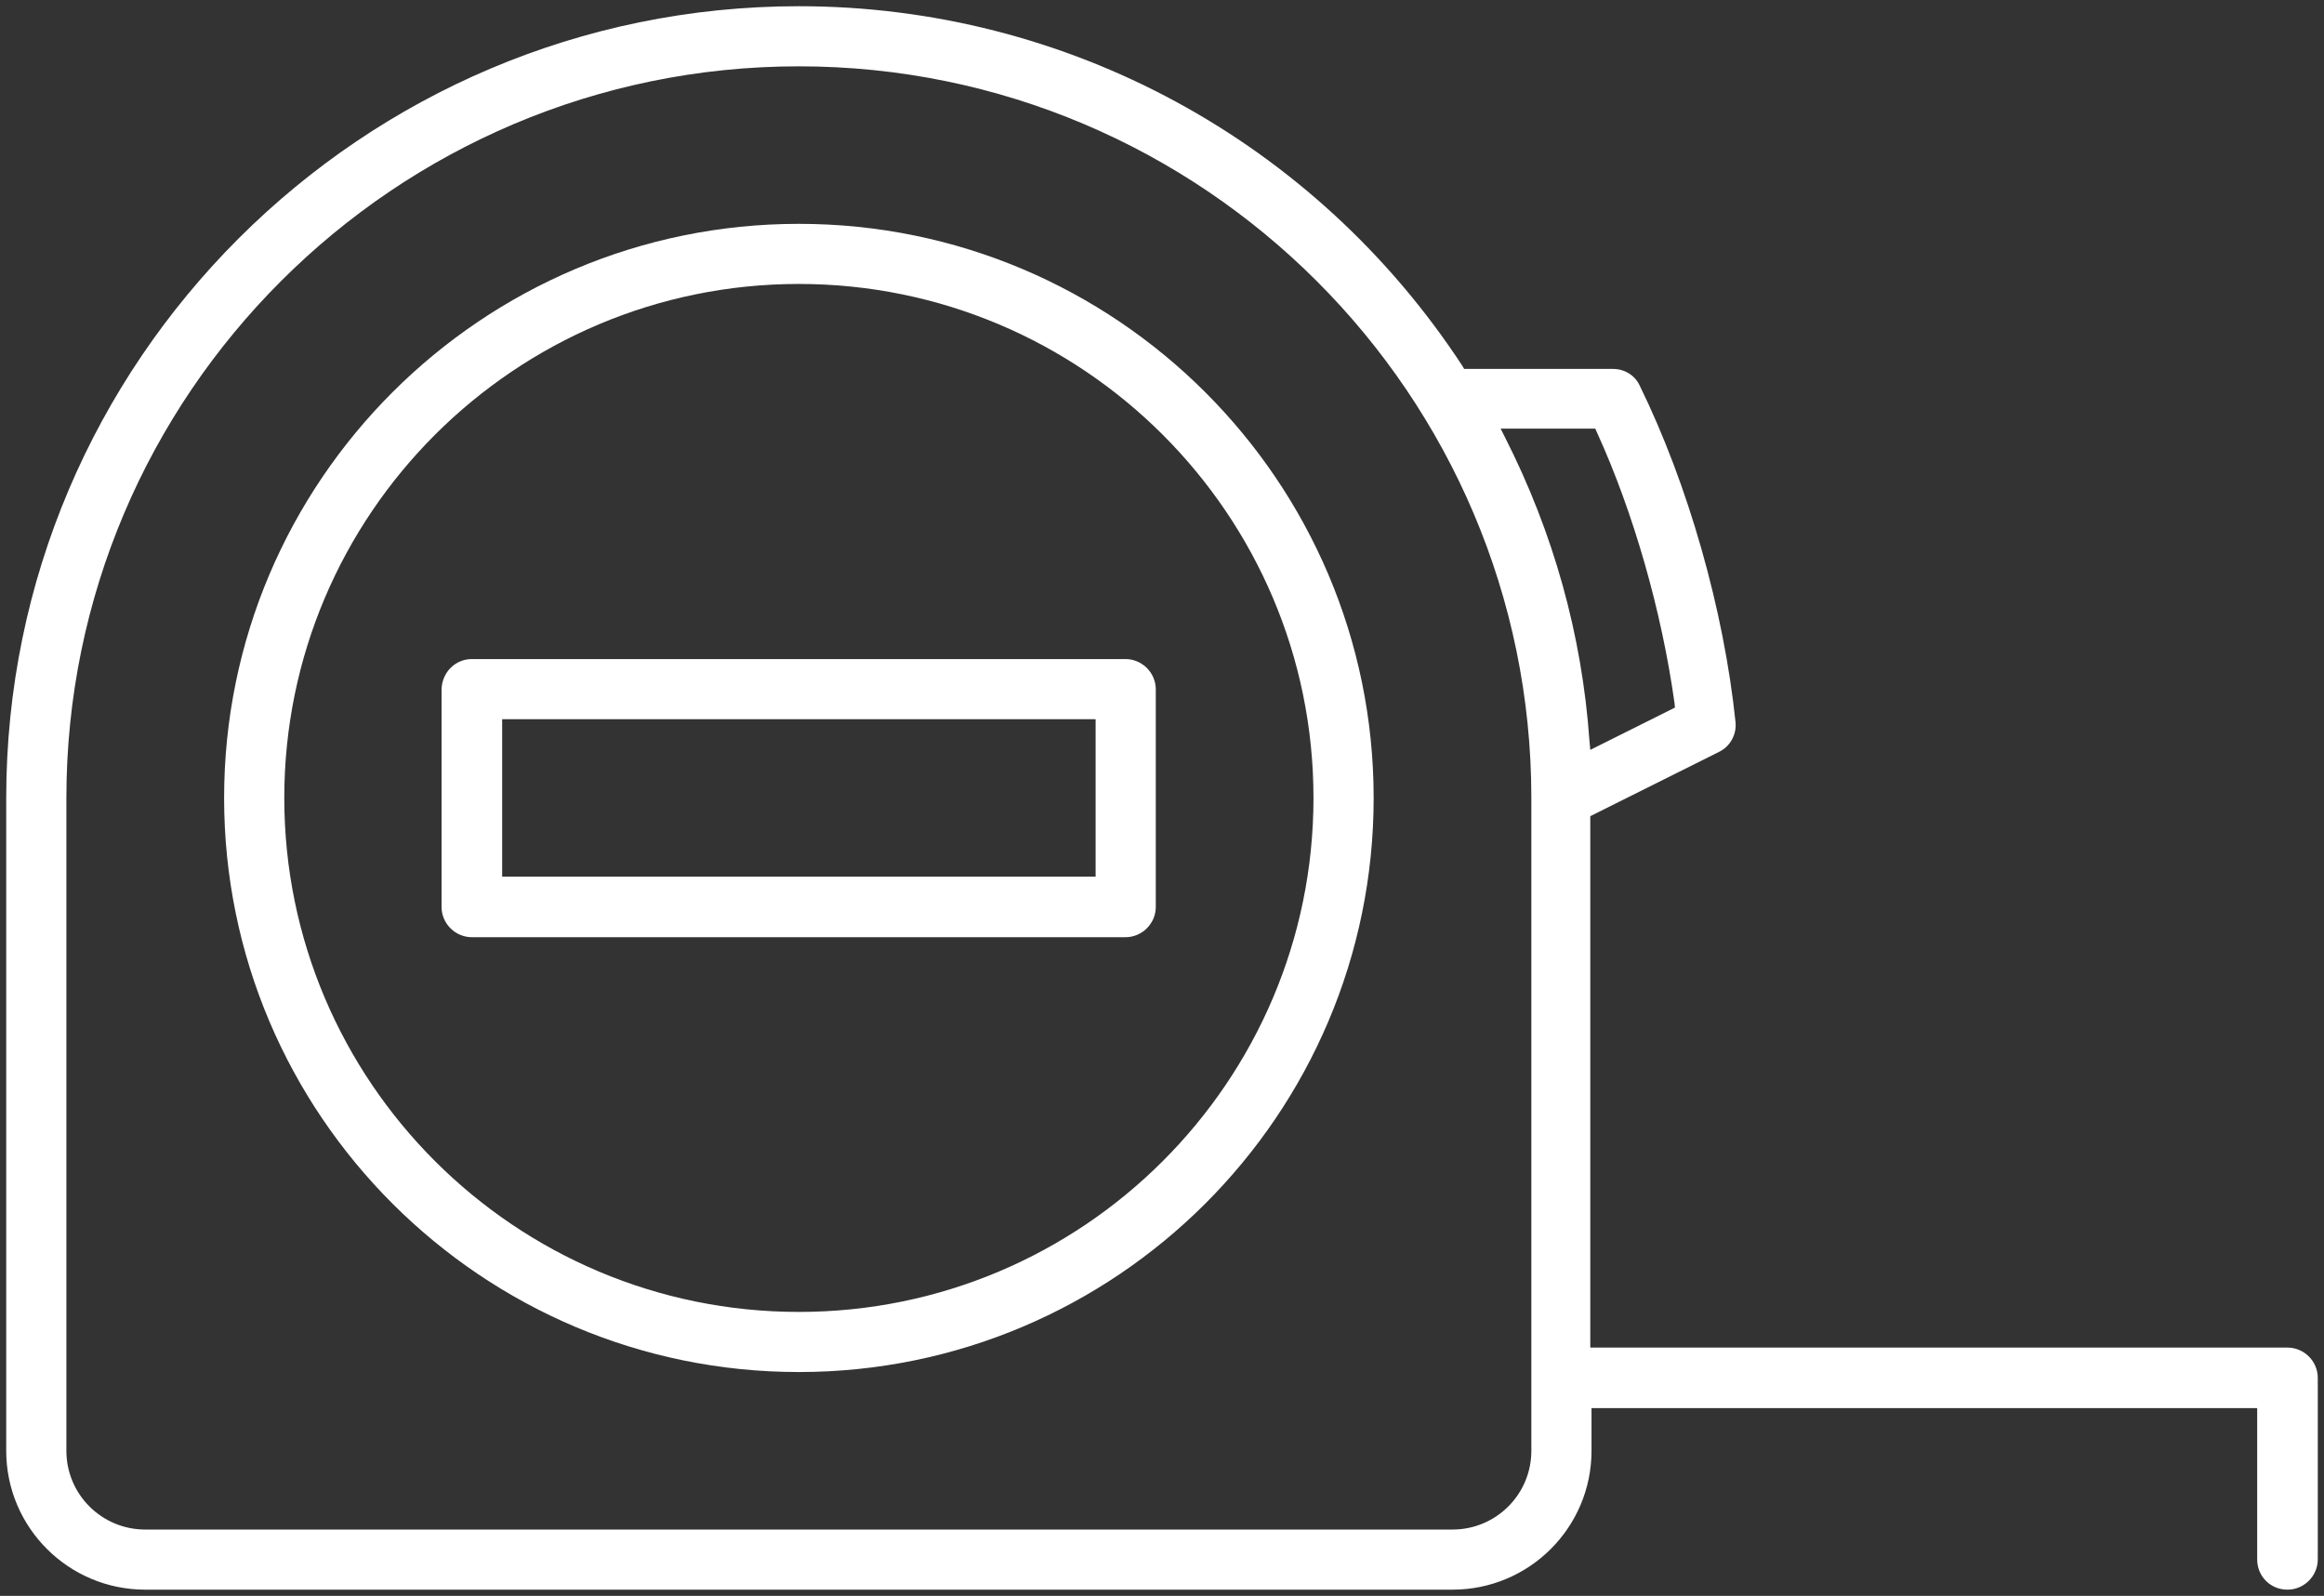
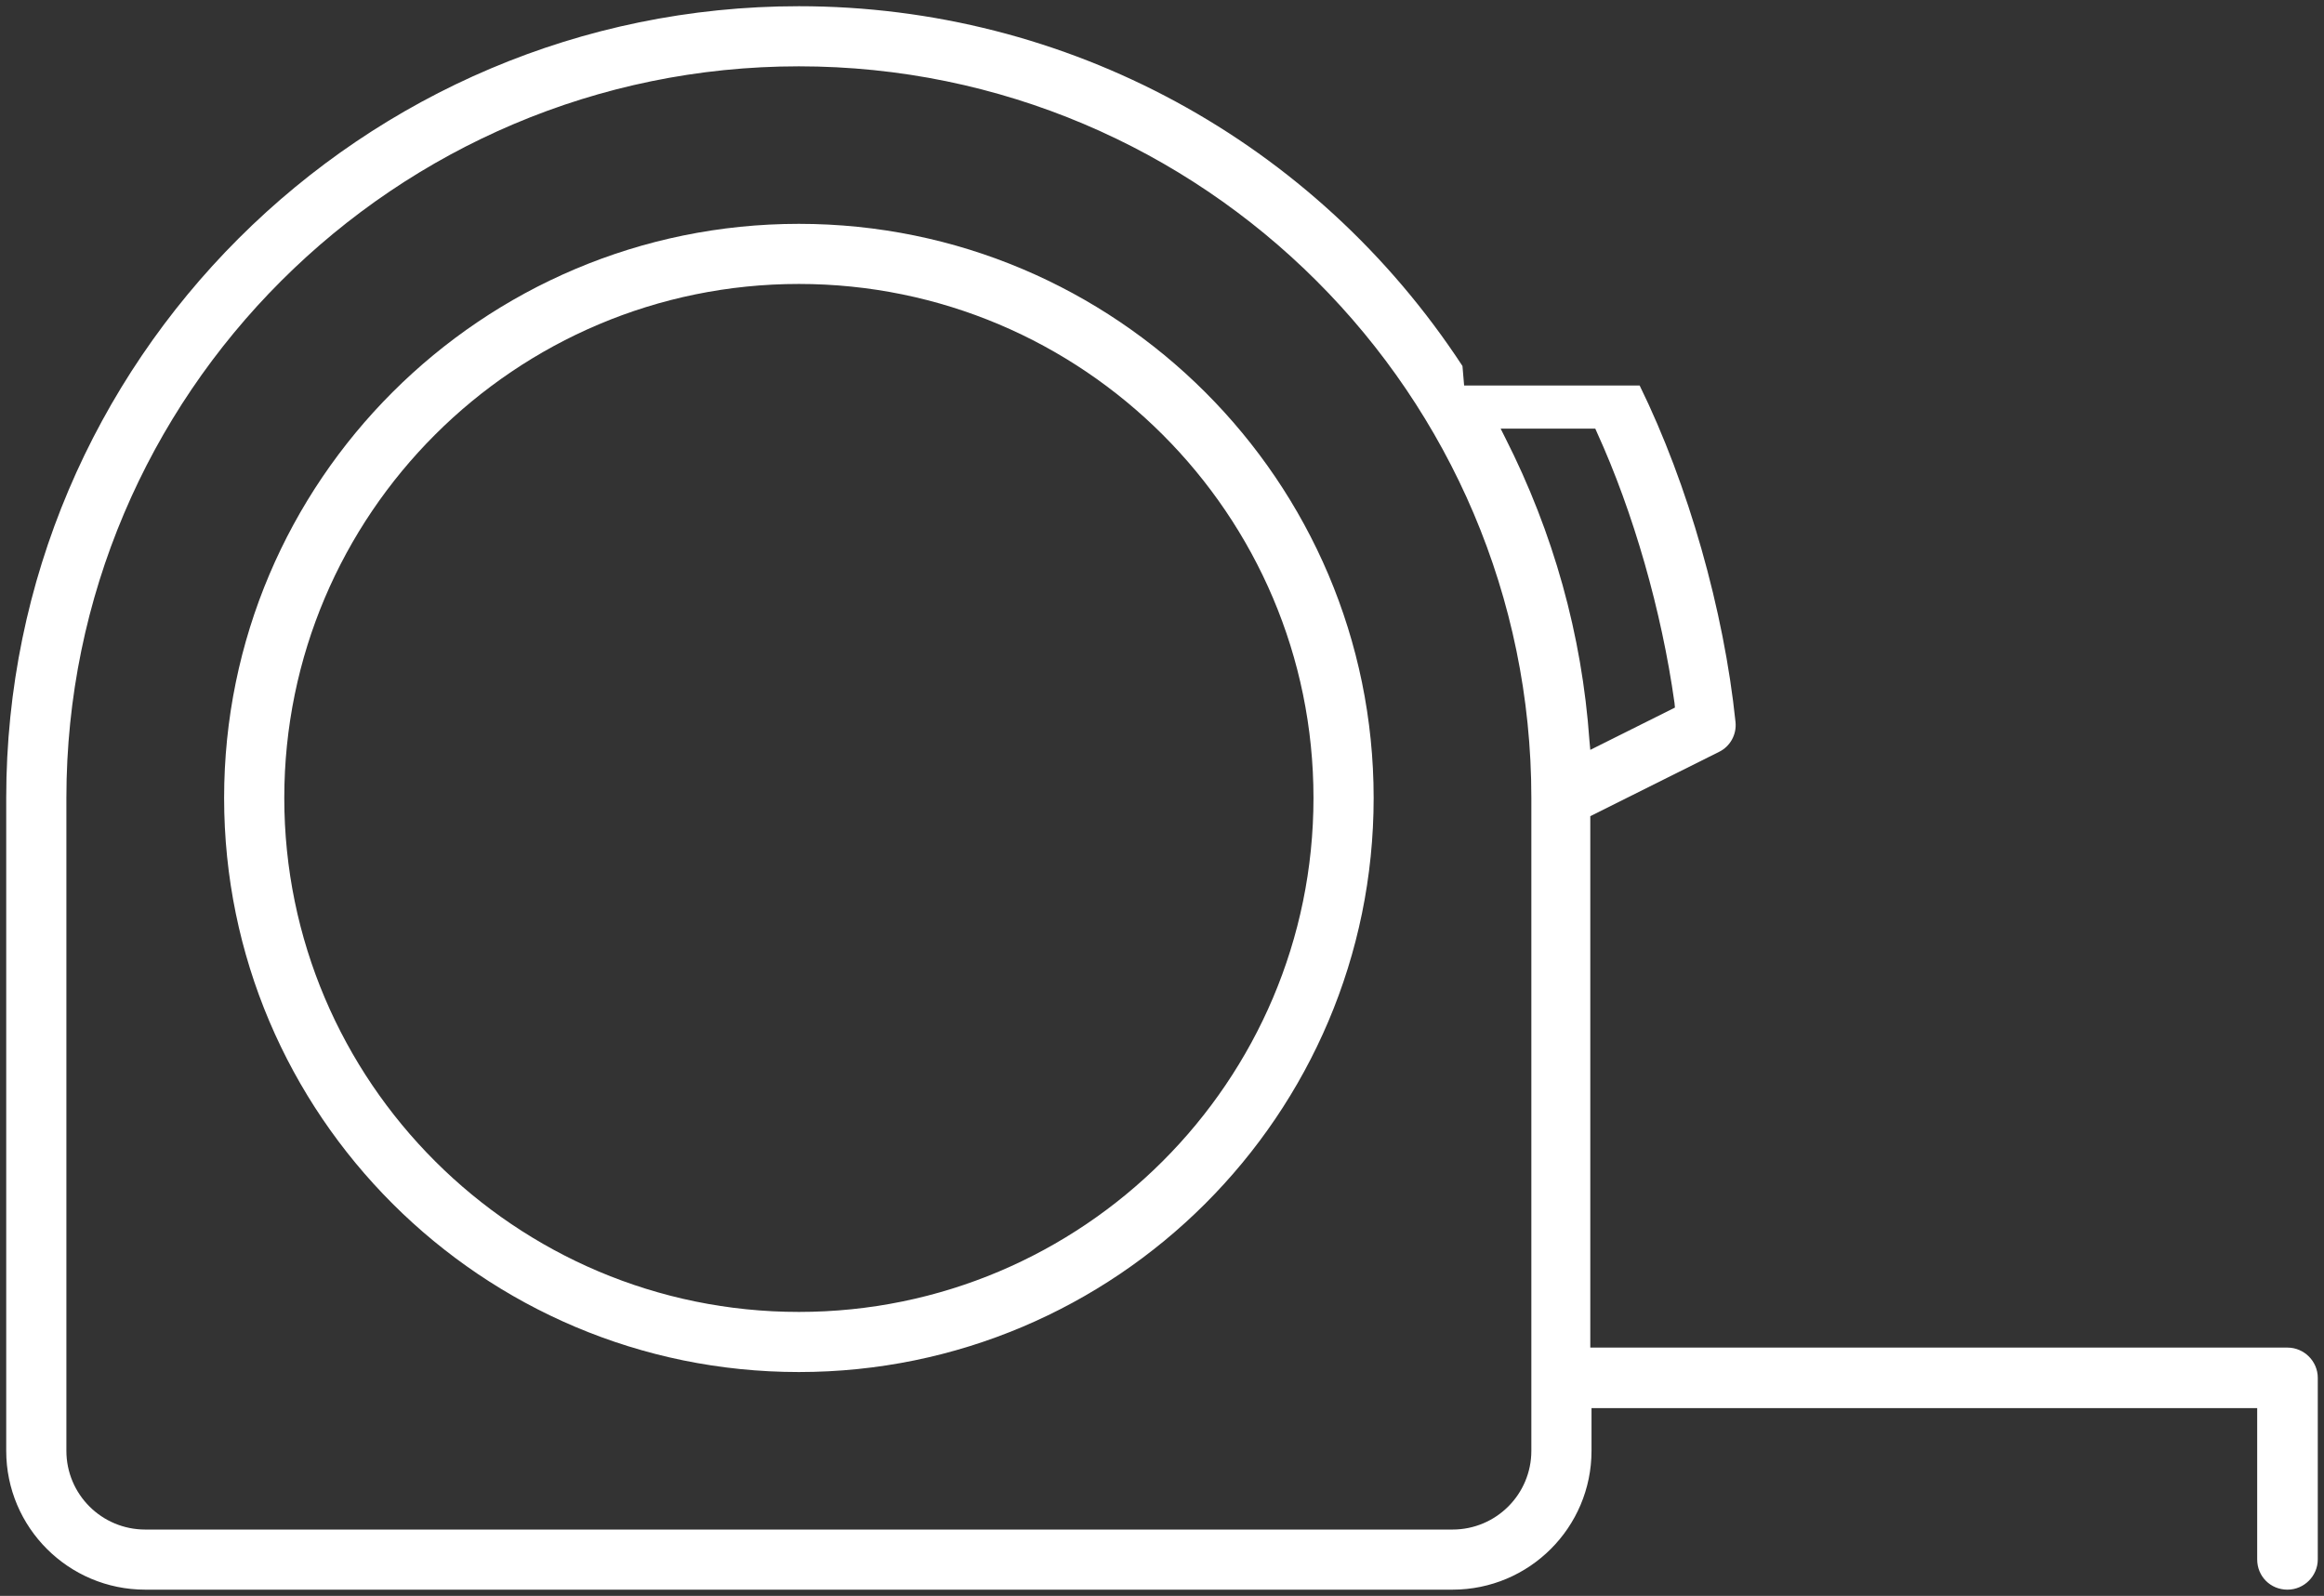
<svg xmlns="http://www.w3.org/2000/svg" width="83" height="57" viewBox="0 0 83 57" fill="none">
  <rect x="0" y="0" width="83" height="57" fill="#333333" stroke="none" />
  <path fill-rule="evenodd" clip-rule="evenodd" d="M8.004 28.5C8.004 39.811 17.208 49.005 28.531 49.005C39.855 49.005 49.059 39.811 49.059 28.5C49.059 17.189 39.855 7.995 28.531 7.995C17.208 7.995 8.004 17.189 8.004 28.5ZM10.153 28.5C10.153 18.373 18.393 10.142 28.531 10.142C38.669 10.142 46.91 18.373 46.91 28.5C46.91 38.627 38.669 46.858 28.531 46.858C18.393 46.858 10.153 38.627 10.153 28.5Z" fill="white" />
-   <path fill-rule="evenodd" clip-rule="evenodd" d="M0.222 51.818C0.222 54.557 2.446 56.778 5.188 56.778H51.875C54.617 56.778 56.84 54.557 56.84 51.818V50.293H80.614V55.697C80.614 56.304 81.088 56.778 81.696 56.778C82.289 56.778 82.778 56.289 82.778 55.697V49.212C82.778 48.62 82.289 48.132 81.696 48.132H56.796V29.151L61.39 26.857C61.791 26.664 62.028 26.235 61.983 25.791C61.568 21.793 60.294 17.307 58.559 13.769C58.397 13.414 58.026 13.177 57.611 13.177H52.29L52.231 13.073C46.969 5.034 38.106 0.222 28.531 0.222C12.924 0.222 0.222 12.91 0.222 28.5V51.818ZM53.757 15.634L53.594 15.309H56.974L57.033 15.442C58.337 18.299 59.345 21.823 59.804 25.11L59.819 25.273L56.796 26.783L56.766 26.457C56.499 22.667 55.477 19.025 53.757 15.634ZM2.371 28.5C2.371 14.095 14.11 2.369 28.531 2.369C42.953 2.369 54.691 14.095 54.691 28.5V51.818C54.691 53.373 53.431 54.631 51.875 54.631H5.188C3.631 54.631 2.371 53.373 2.371 51.818V28.5Z" fill="white" />
-   <path fill-rule="evenodd" clip-rule="evenodd" d="M15.77 24.621V32.394C15.77 32.986 16.259 33.474 16.852 33.474H40.196C40.789 33.474 41.278 32.986 41.278 32.394V24.621C41.278 24.029 40.789 23.54 40.196 23.54H16.852C16.259 23.54 15.785 24.014 15.77 24.621ZM17.934 25.687H39.129V31.313H17.934V25.687Z" fill="white" />
+   <path fill-rule="evenodd" clip-rule="evenodd" d="M0.222 51.818C0.222 54.557 2.446 56.778 5.188 56.778H51.875C54.617 56.778 56.84 54.557 56.84 51.818V50.293H80.614V55.697C80.614 56.304 81.088 56.778 81.696 56.778C82.289 56.778 82.778 56.289 82.778 55.697V49.212C82.778 48.62 82.289 48.132 81.696 48.132H56.796V29.151L61.39 26.857C61.791 26.664 62.028 26.235 61.983 25.791C61.568 21.793 60.294 17.307 58.559 13.769H52.29L52.231 13.073C46.969 5.034 38.106 0.222 28.531 0.222C12.924 0.222 0.222 12.91 0.222 28.5V51.818ZM53.757 15.634L53.594 15.309H56.974L57.033 15.442C58.337 18.299 59.345 21.823 59.804 25.11L59.819 25.273L56.796 26.783L56.766 26.457C56.499 22.667 55.477 19.025 53.757 15.634ZM2.371 28.5C2.371 14.095 14.11 2.369 28.531 2.369C42.953 2.369 54.691 14.095 54.691 28.5V51.818C54.691 53.373 53.431 54.631 51.875 54.631H5.188C3.631 54.631 2.371 53.373 2.371 51.818V28.5Z" fill="white" />
</svg>